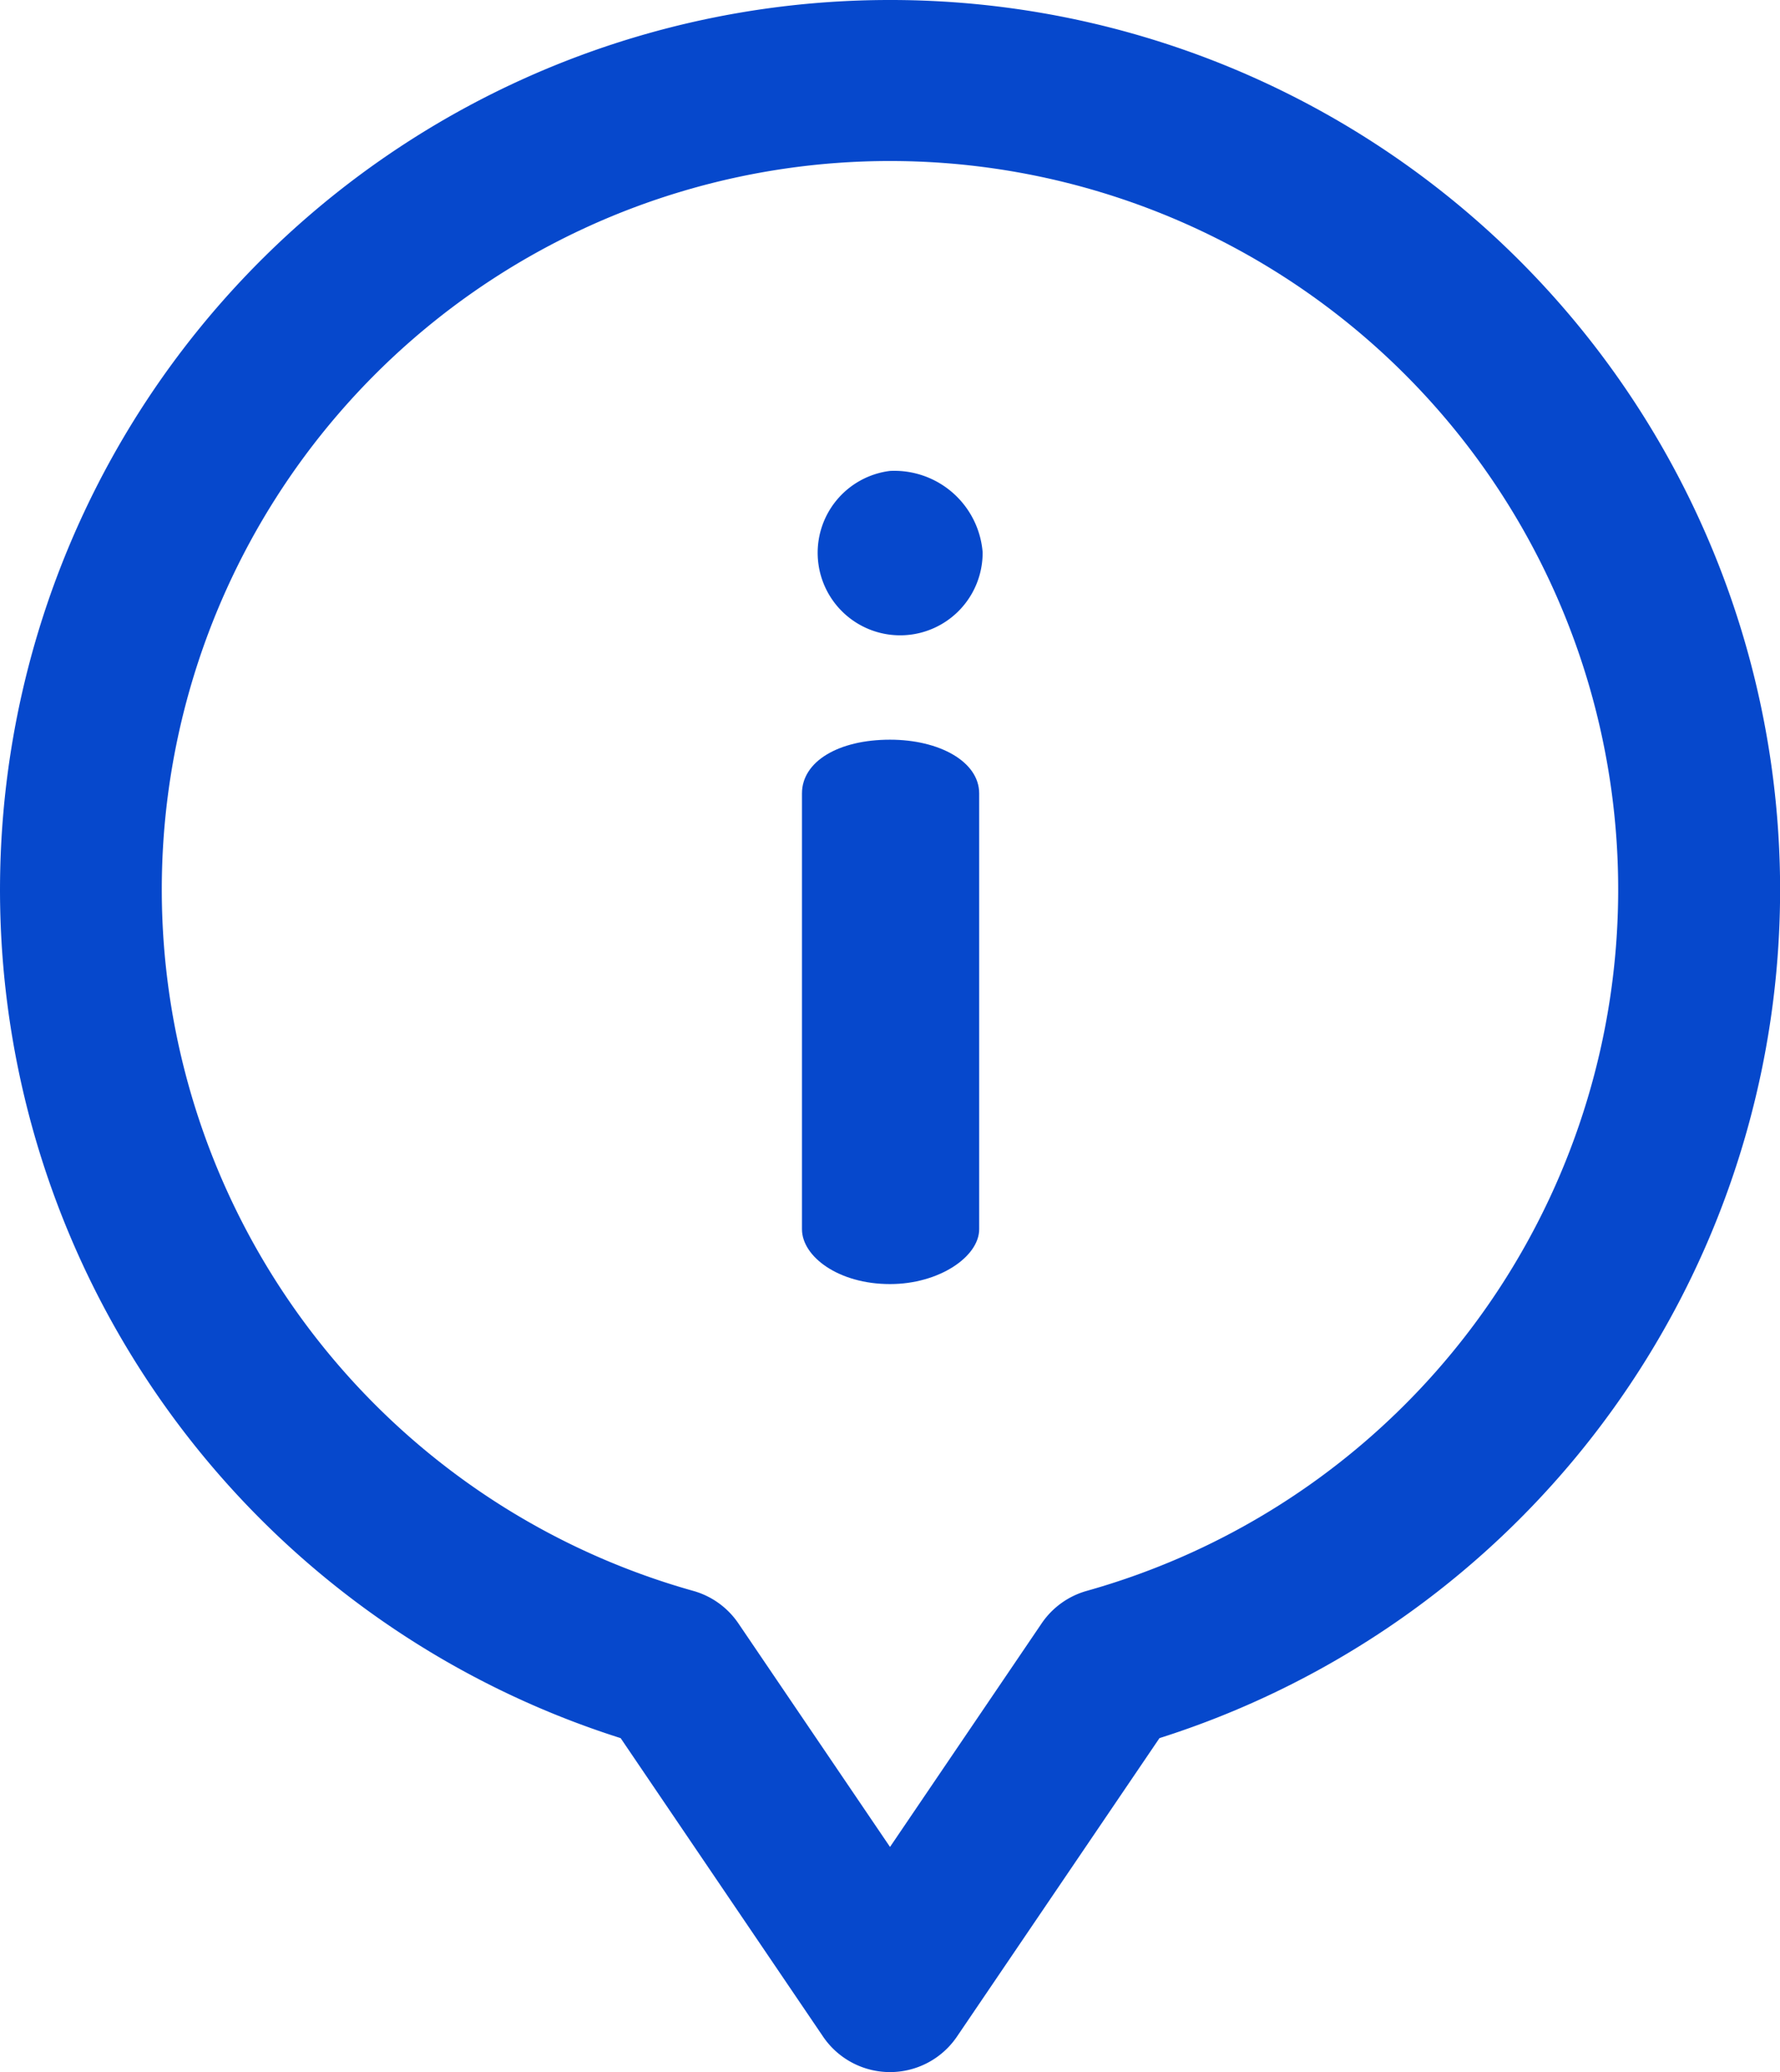
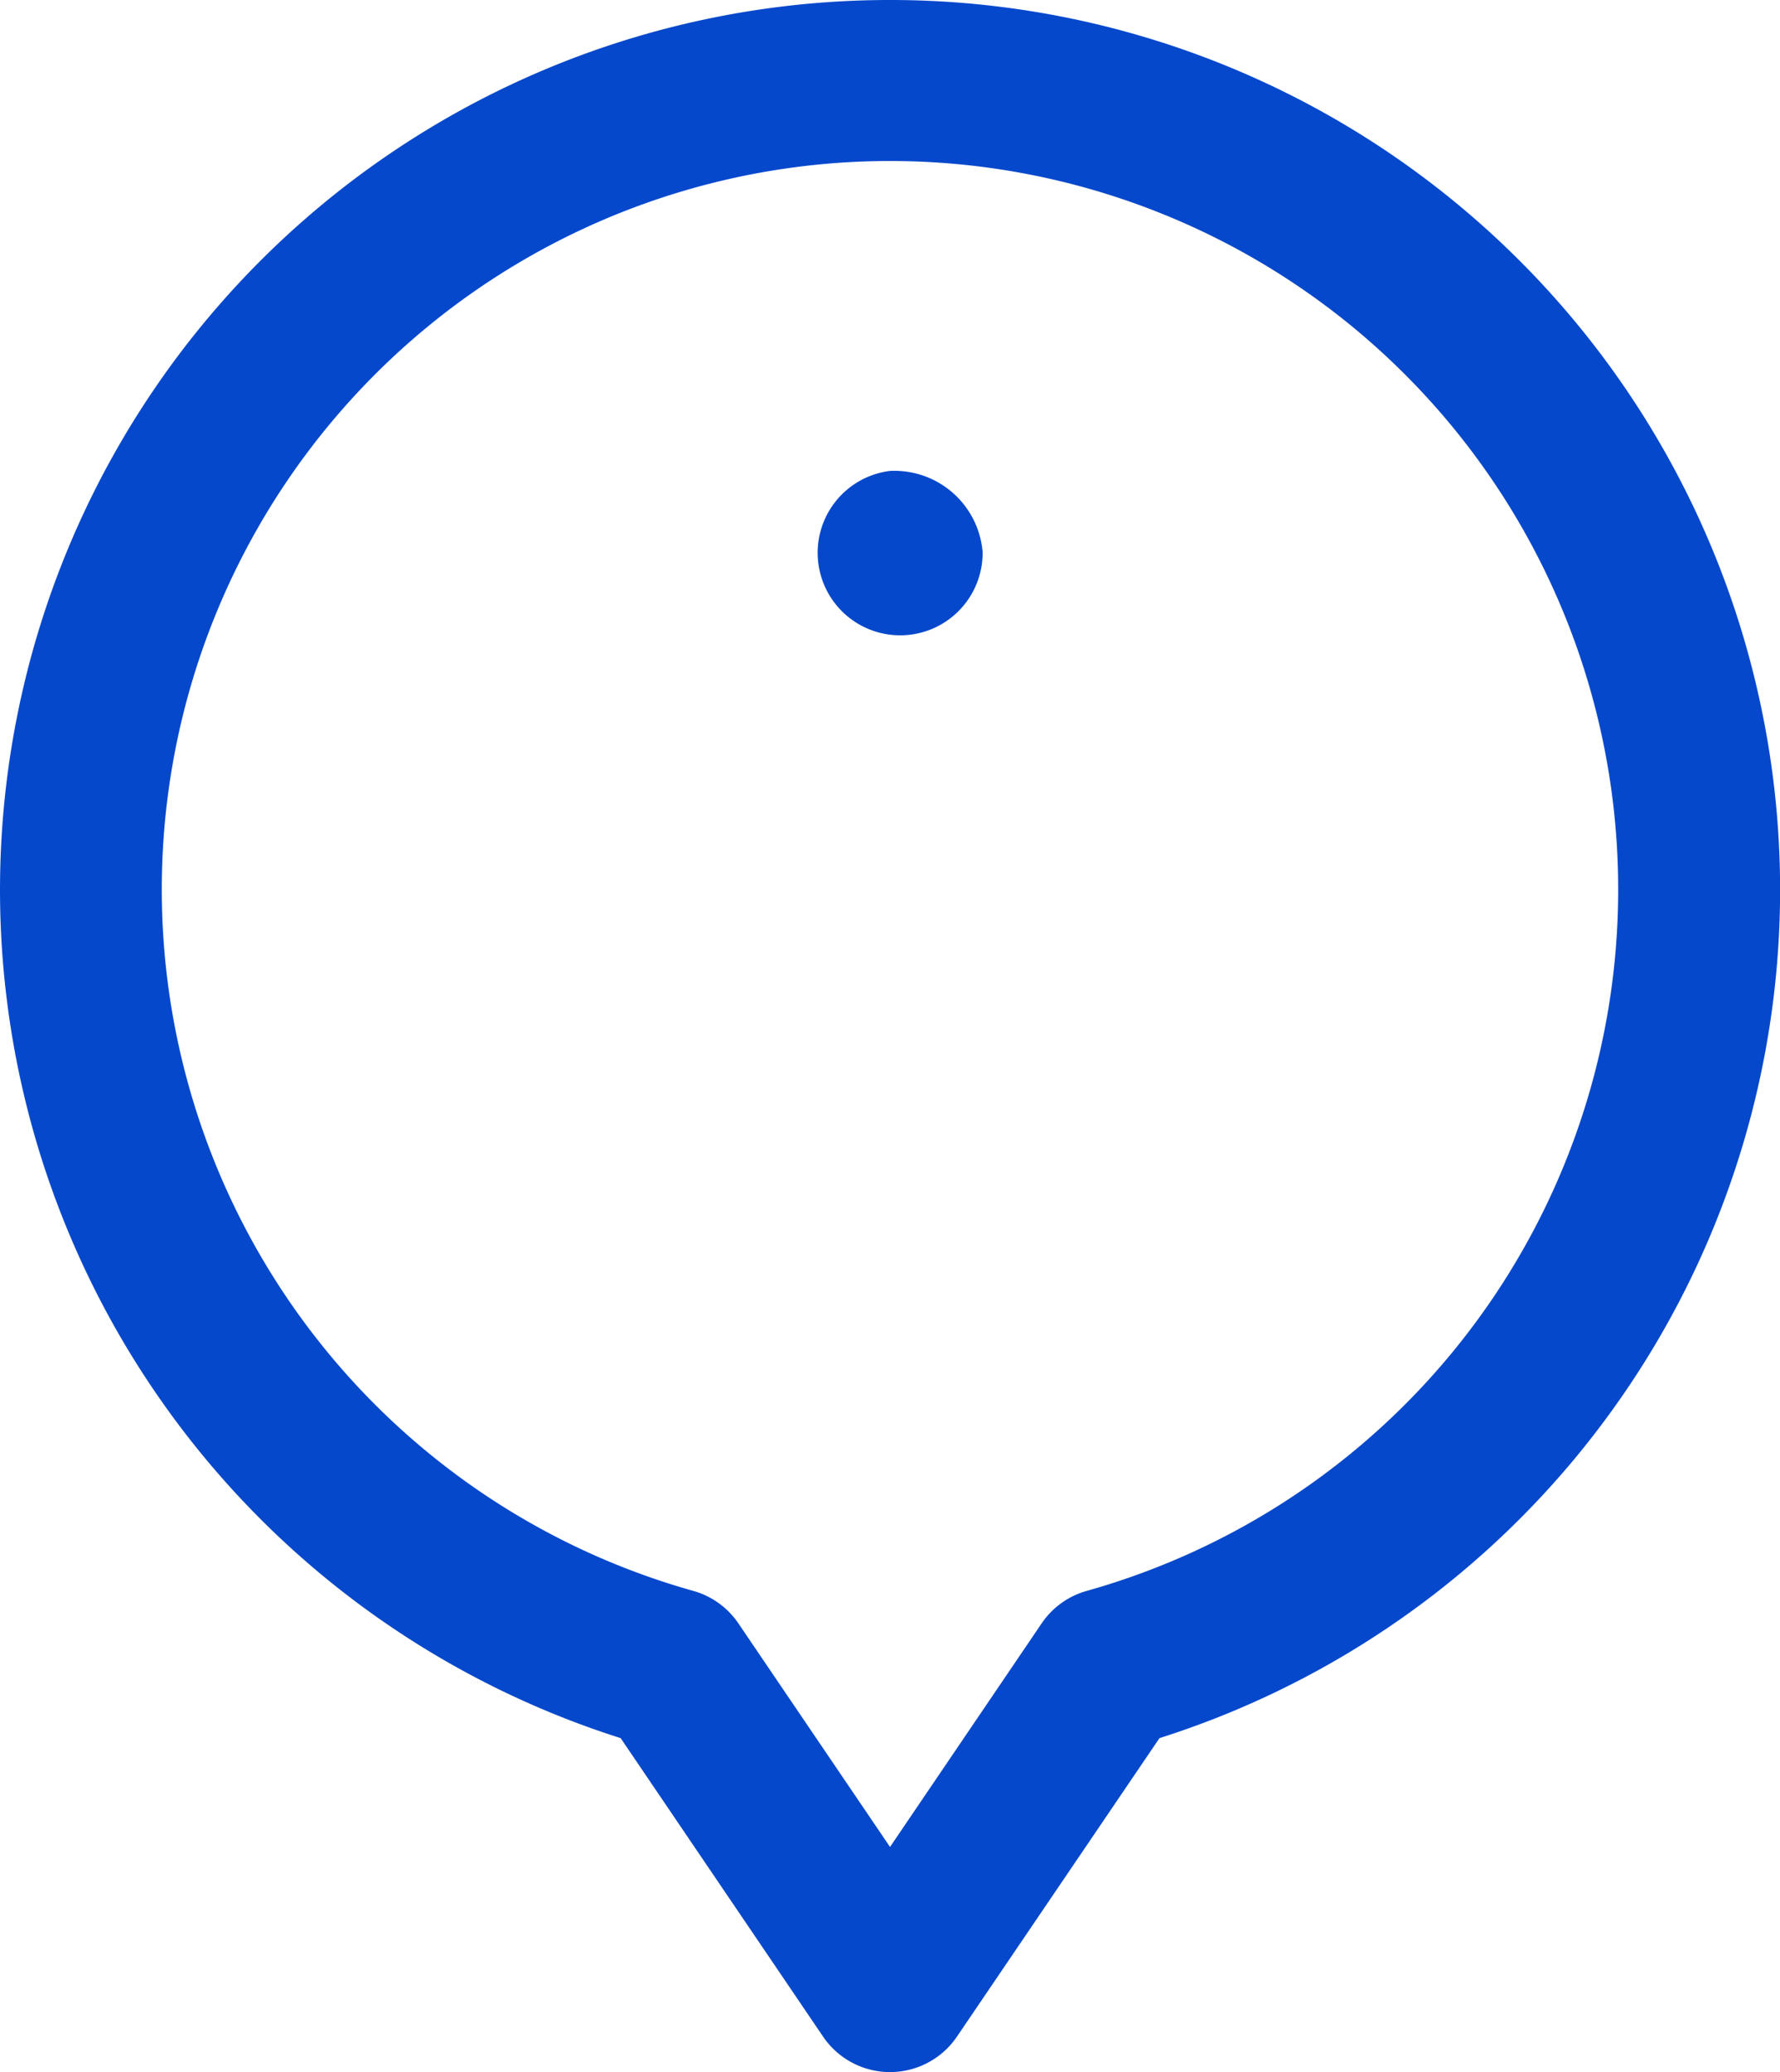
<svg xmlns="http://www.w3.org/2000/svg" width="75.531" height="87.891" viewBox="0 0 75.531 87.891">
  <g id="information" transform="translate(-36)">
    <g id="Group_510" data-name="Group 510" transform="translate(36 0)">
      <g id="Group_509" data-name="Group 509">
-         <path id="Path_552" data-name="Path 552" d="M237.977,182.774c-2.183,0-3.736.922-3.736,2.28v18.483c0,1.164,1.553,2.329,3.736,2.329,2.086,0,3.784-1.164,3.784-2.329V185.054C241.76,183.7,240.063,182.774,237.977,182.774Z" transform="translate(-200.211 -151.399)" fill="#0648cc" />
        <path id="Path_553" data-name="Path 553" d="M236.806,116.361a3.5,3.5,0,1,0,3.93,3.444A3.758,3.758,0,0,0,236.806,116.361Z" transform="translate(-199.04 -96.386)" fill="#0648cc" />
        <path id="Path_554" data-name="Path 554" d="M73.766,0a37.746,37.746,0,0,0-11.43,73.726l8.589,12.66a3.433,3.433,0,0,0,5.682,0L85.2,73.726A37.746,37.746,0,0,0,73.766,0Zm8.35,67.48A3.434,3.434,0,0,0,80.2,68.859l-6.434,9.483-6.434-9.483a3.434,3.434,0,0,0-1.917-1.379,30.9,30.9,0,1,1,16.7,0Z" transform="translate(-36 0)" fill="#0648cc" />
      </g>
    </g>
  </g>
</svg>